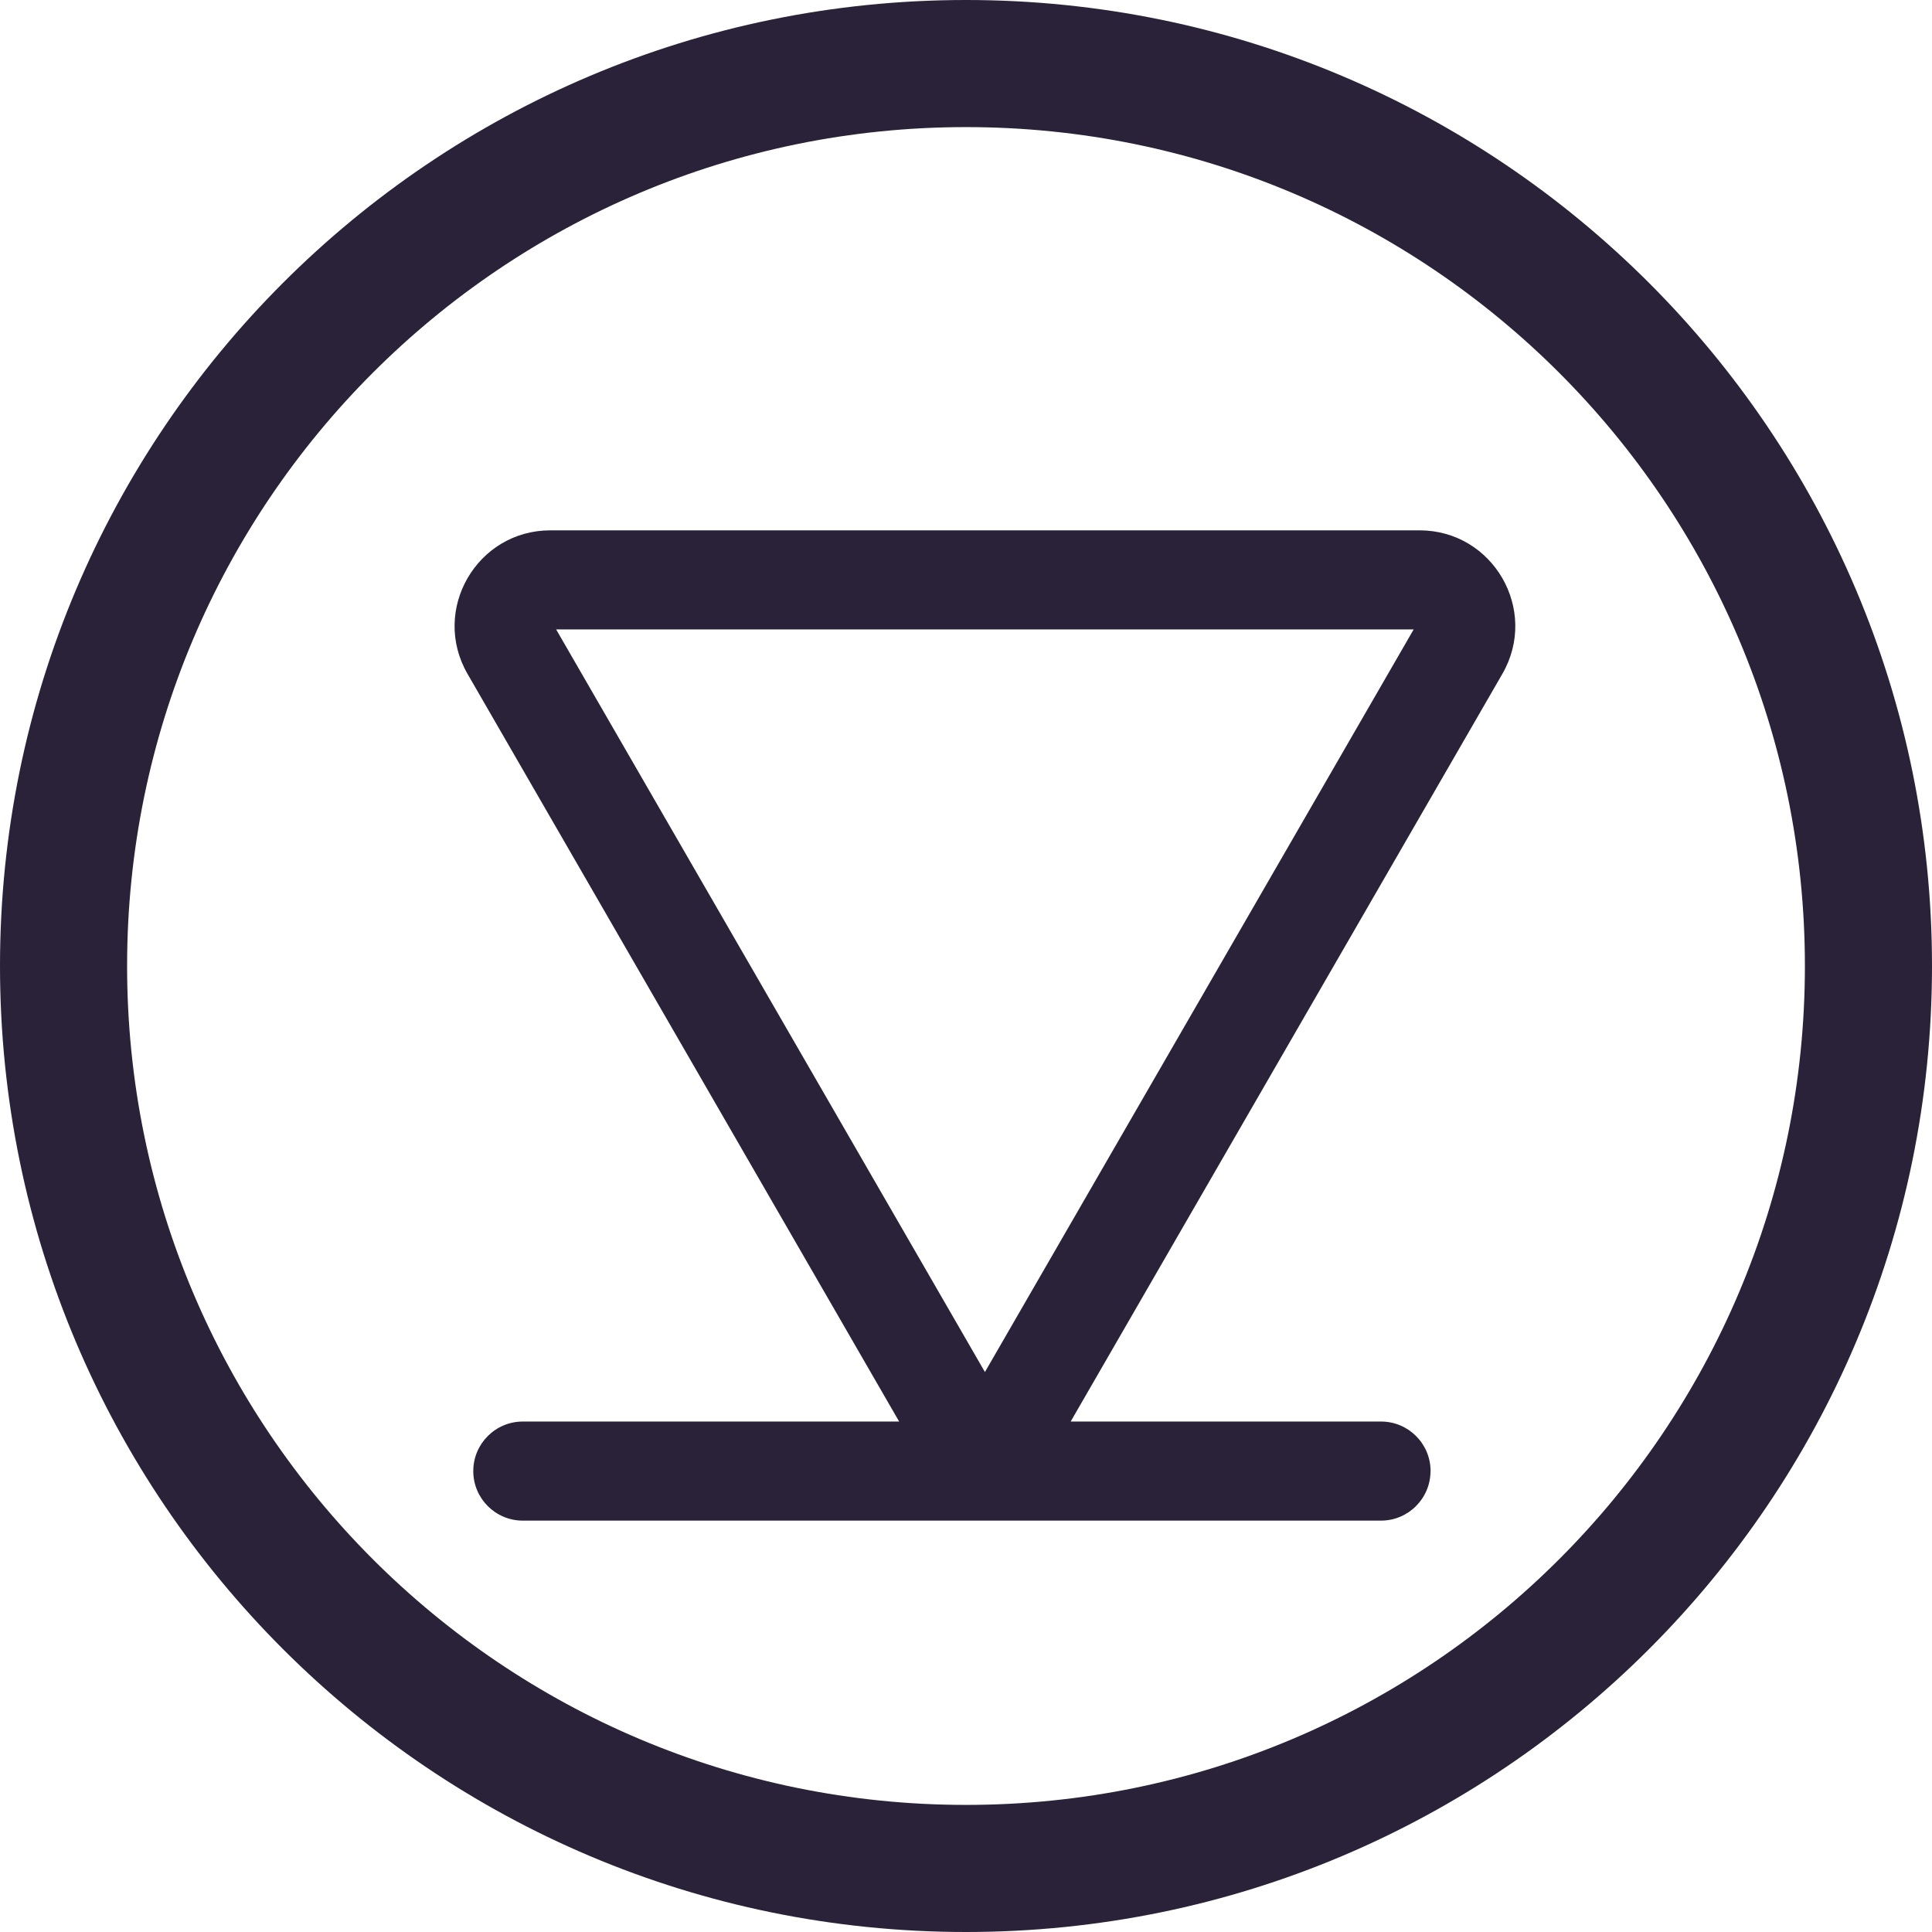
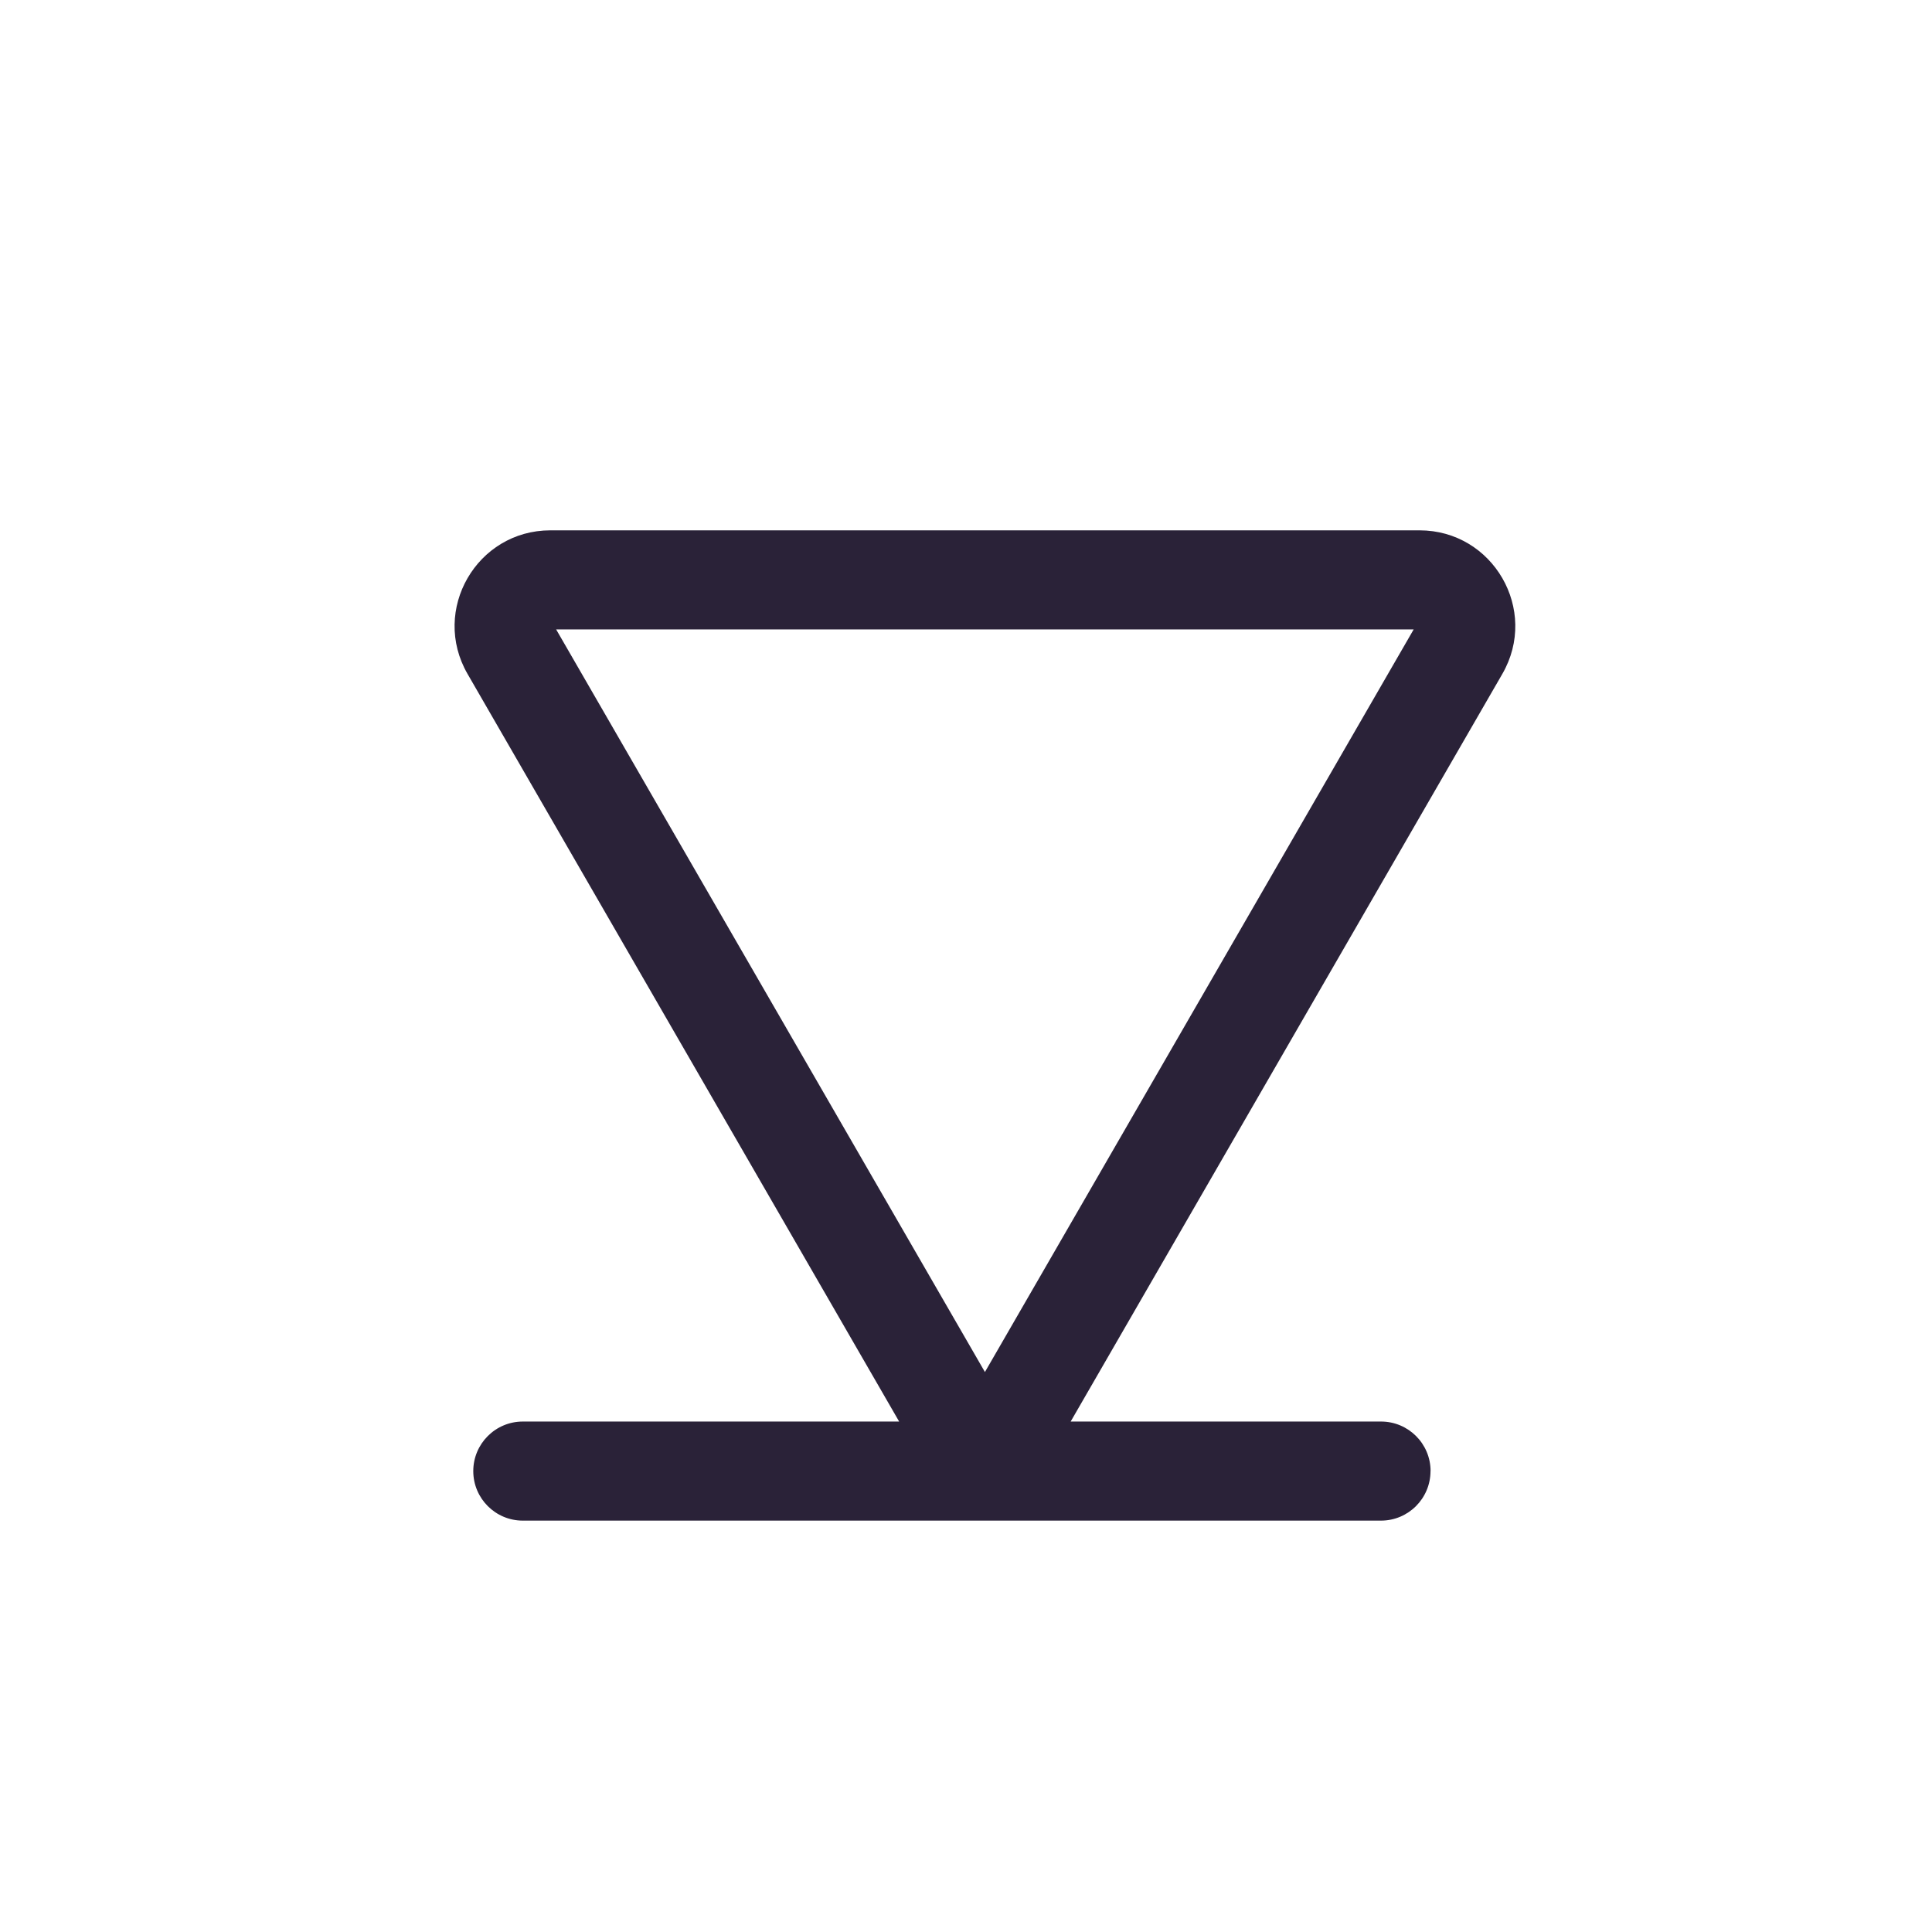
<svg xmlns="http://www.w3.org/2000/svg" fill="none" viewBox="0 0 28 28">
  <path fill="#2A2238" fill-rule="evenodd" d="M20.732 21.32c0 .396-.321.718-.718.718H7.577c-.396 0-.718-.321-.718-.718 0-.396.321-.718.718-.718h5.454L6.776 9.767c-.534-.925.133-2.081 1.201-2.081H20.572c1.068 0 1.735 1.156 1.201 2.081L15.517 20.602h4.498c.396 0 .718.321.718.718Zm-6.458-1.435 6.214-10.763H8.06L14.274 19.884Z" clip-rule="evenodd" />
-   <path fill="#2A2238" d="M14 28C6.268 28-0 21.732-0 14-0 6.268 6.268 0 14 0c7.732 0 14 6.268 14 14 0 7.732-6.268 14-14 14Zm0-26.158C7.285 1.842 1.842 7.285 1.842 14c0 6.715 5.443 12.158 12.158 12.158 6.715 0 12.158-5.443 12.158-12.158 0-6.715-5.443-12.158-12.158-12.158Z" />
</svg>